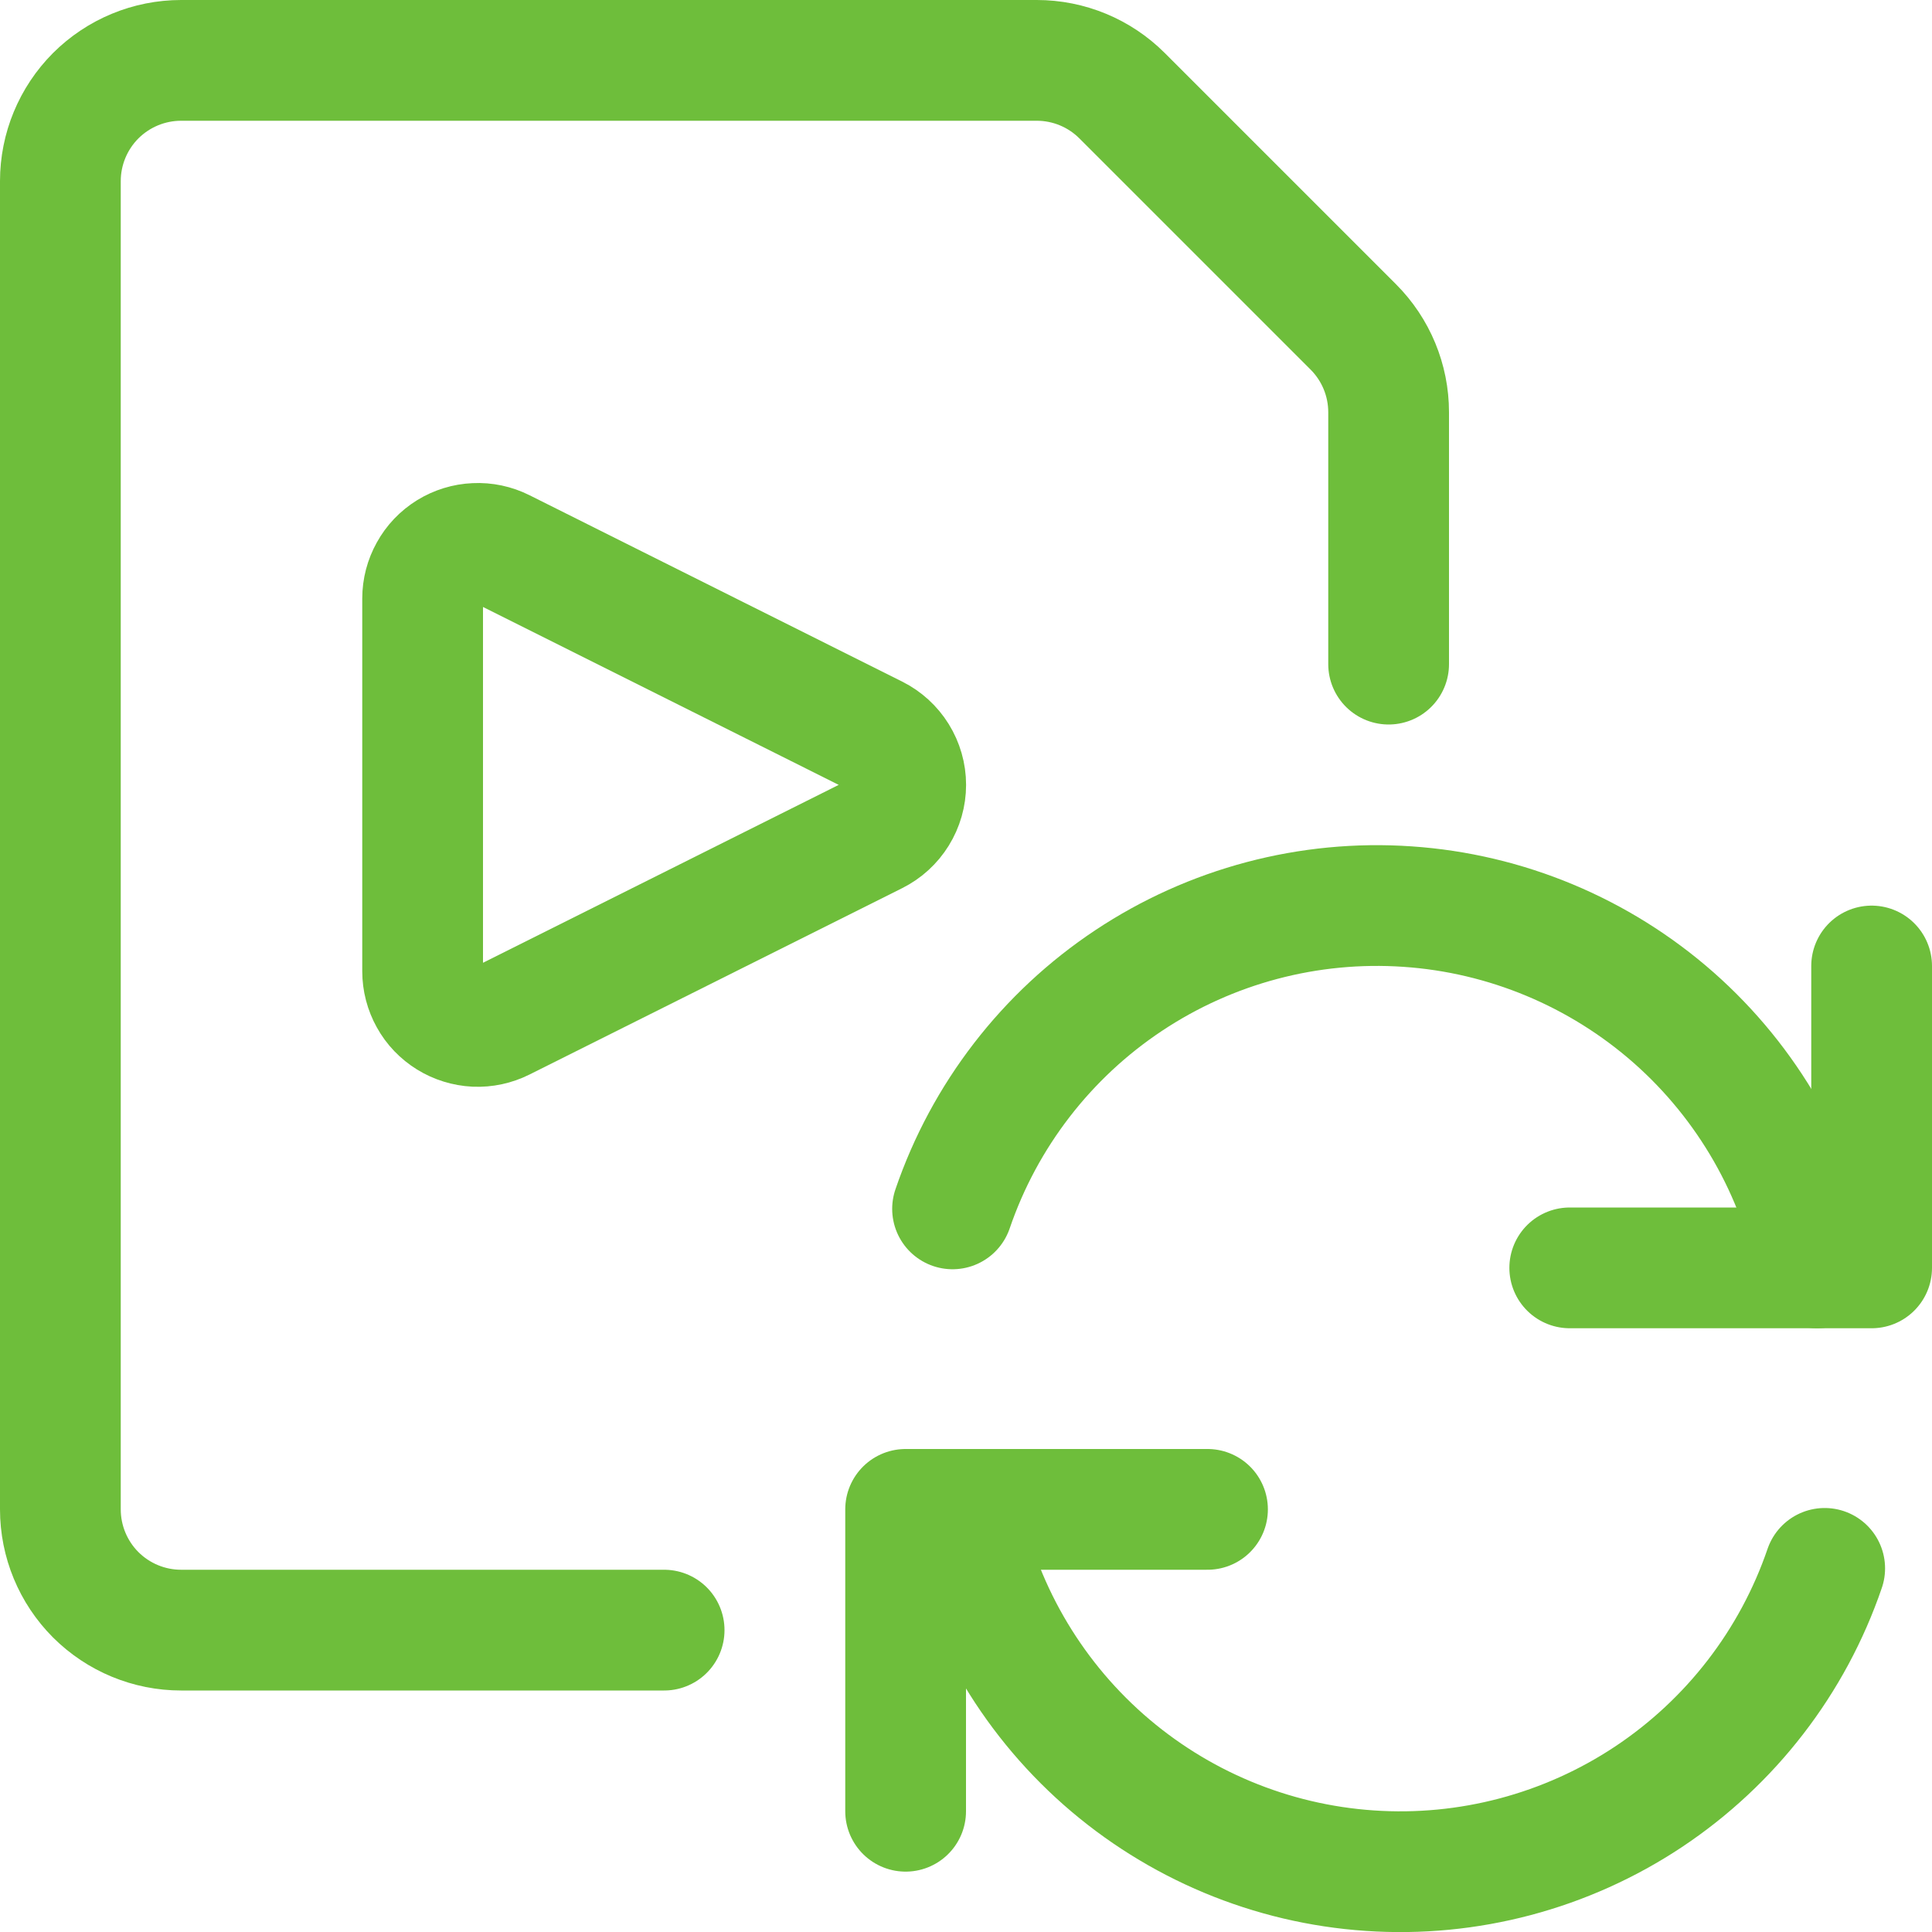
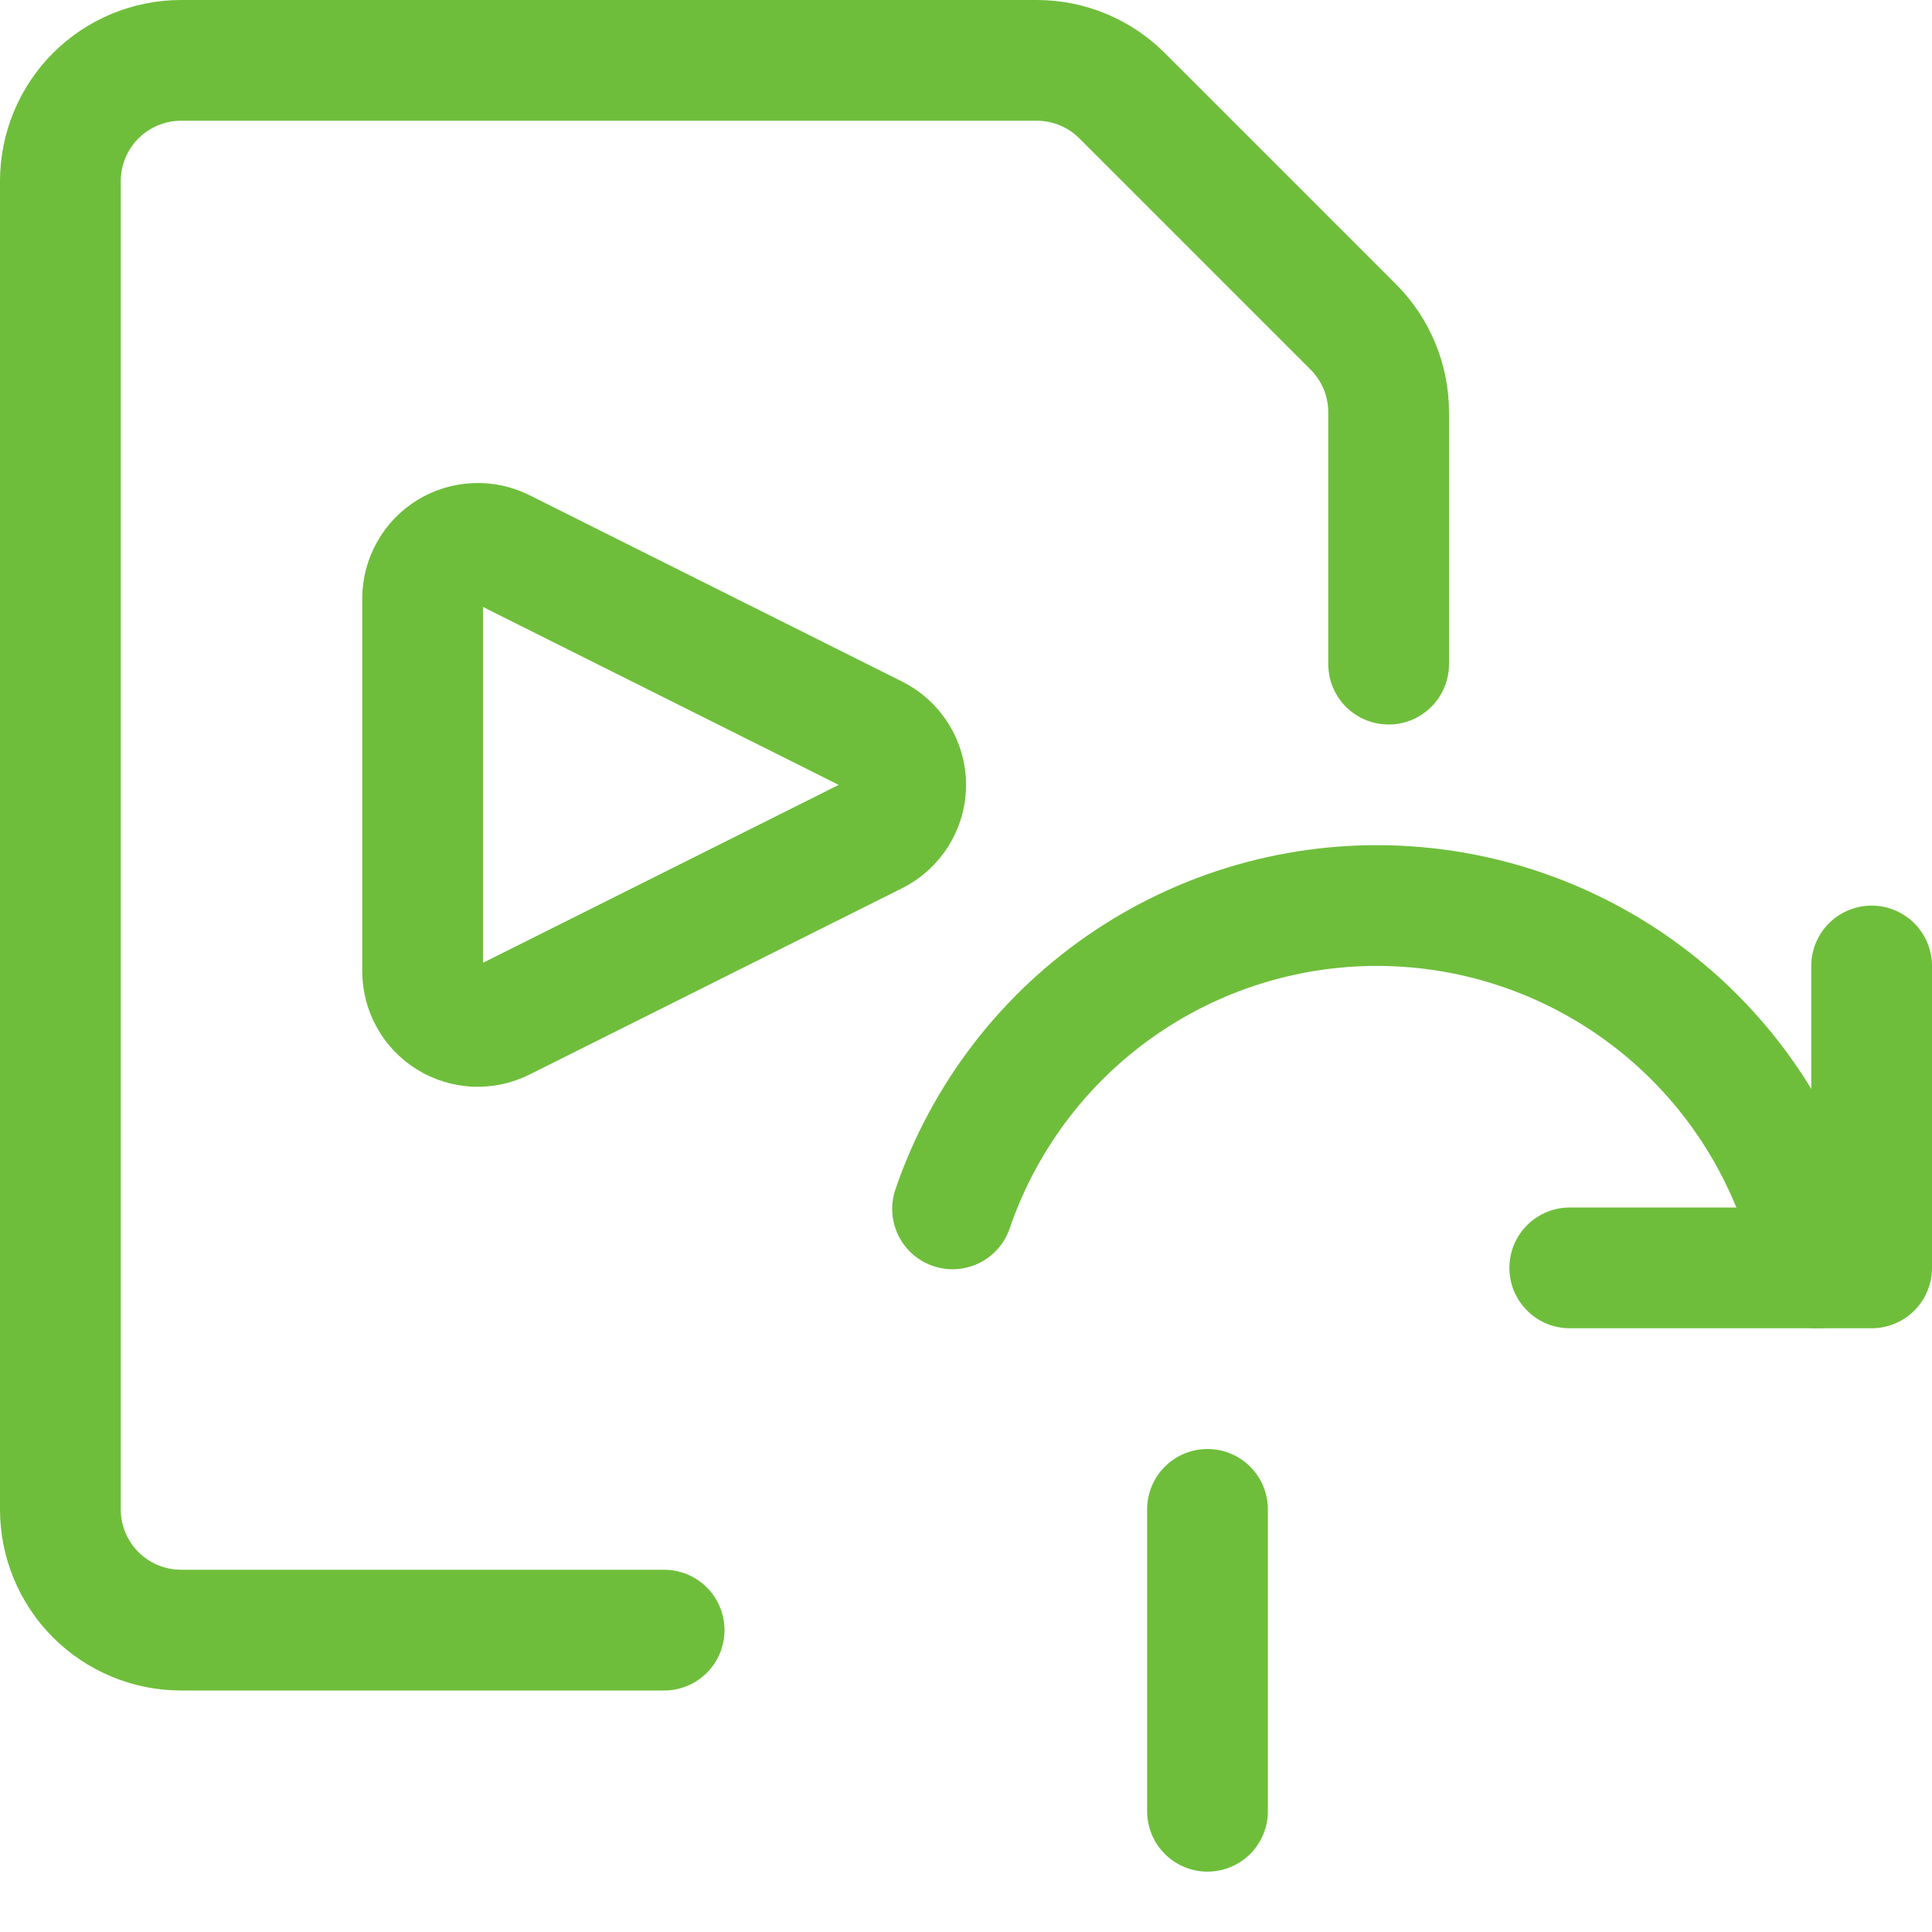
<svg xmlns="http://www.w3.org/2000/svg" width="24" height="24" viewBox="0 0 24 24" fill="none">
  <g clip-path="url(#clip0_7467_15839)">
-     <path d="M15 18.75H11.25V22.5" stroke="#6EBE3B" stroke-width="1.5" stroke-linecap="round" stroke-linejoin="round" />
-     <path d="M22.667 19.483C22.27 20.644 21.5 21.641 20.479 22.32C19.457 22.999 18.239 23.322 17.015 23.238C15.791 23.155 14.629 22.669 13.709 21.858C12.789 21.046 12.163 19.954 11.927 18.75" stroke="#6EBE3B" stroke-width="1.5" stroke-linecap="round" stroke-linejoin="round" />
+     <path d="M15 18.75V22.5" stroke="#6EBE3B" stroke-width="1.5" stroke-linecap="round" stroke-linejoin="round" />
    <path d="M19.5 15.75H23.25V12" stroke="#6EBE3B" stroke-width="1.5" stroke-linecap="round" stroke-linejoin="round" />
    <path d="M11.833 15.017C12.23 13.856 12.999 12.859 14.021 12.18C15.043 11.501 16.26 11.178 17.484 11.262C18.708 11.345 19.87 11.831 20.791 12.642C21.711 13.454 22.337 14.546 22.573 15.75" stroke="#6EBE3B" stroke-width="1.5" stroke-linecap="round" stroke-linejoin="round" />
    <path d="M8.25 20.25H2.25C1.852 20.25 1.471 20.092 1.189 19.811C0.908 19.529 0.75 19.148 0.75 18.75V2.25C0.75 1.852 0.908 1.471 1.189 1.189C1.471 0.908 1.852 0.75 2.25 0.75H12.879C13.277 0.75 13.658 0.908 13.939 1.189L16.811 4.061C17.092 4.342 17.25 4.723 17.25 5.121V8.25" stroke="#6EBE3B" stroke-width="1.5" stroke-linecap="round" stroke-linejoin="round" />
    <path d="M6.241 12.678C6.137 12.73 6.021 12.755 5.904 12.75C5.787 12.744 5.674 12.709 5.575 12.648C5.475 12.586 5.393 12.501 5.337 12.399C5.28 12.297 5.25 12.182 5.25 12.065V7.435C5.25 7.318 5.28 7.204 5.337 7.102C5.393 7 5.475 6.914 5.575 6.852C5.674 6.791 5.787 6.756 5.904 6.751C6.021 6.745 6.137 6.77 6.241 6.822L10.872 9.138C10.986 9.195 11.081 9.282 11.148 9.39C11.215 9.498 11.251 9.623 11.251 9.75C11.251 9.877 11.215 10.002 11.148 10.11C11.081 10.218 10.986 10.305 10.872 10.362L6.241 12.678Z" stroke="#6EBE3B" stroke-width="1.5" stroke-linecap="round" stroke-linejoin="round" />
  </g>
  <defs>
    <clipPath id="clip0_7467_15839">
      <rect width="24" height="24" fill="white" />
    </clipPath>
  </defs>
</svg>